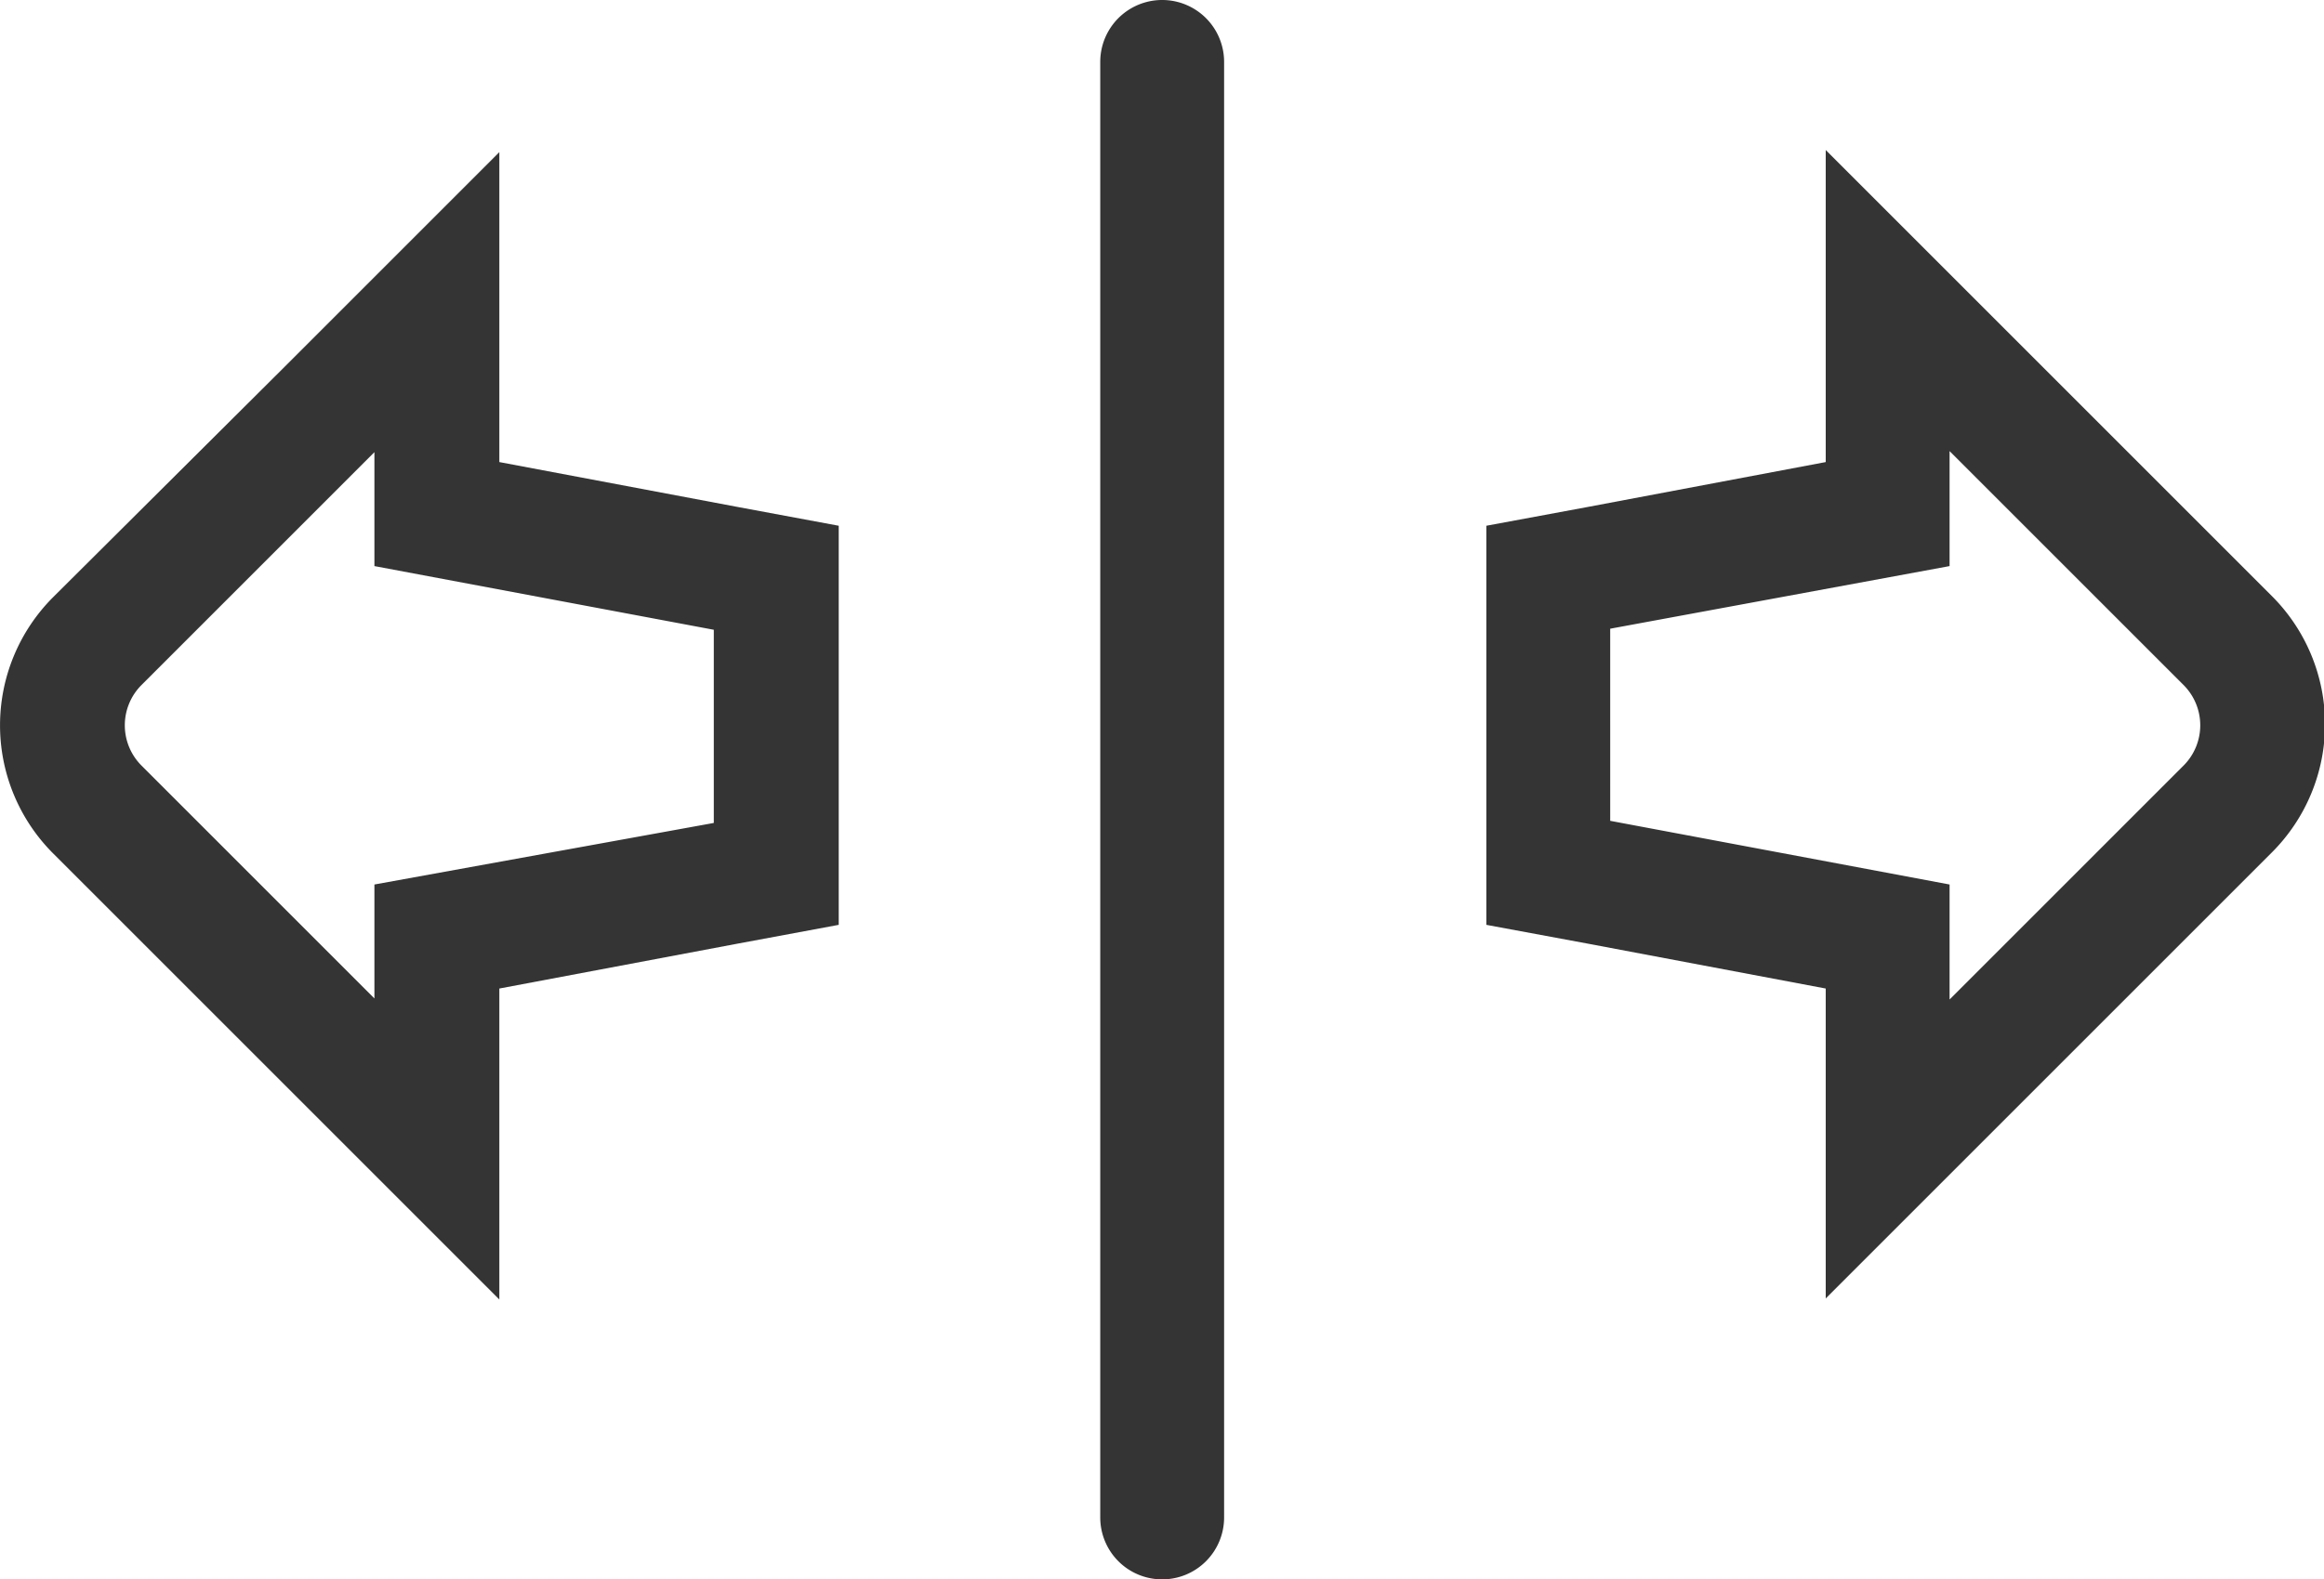
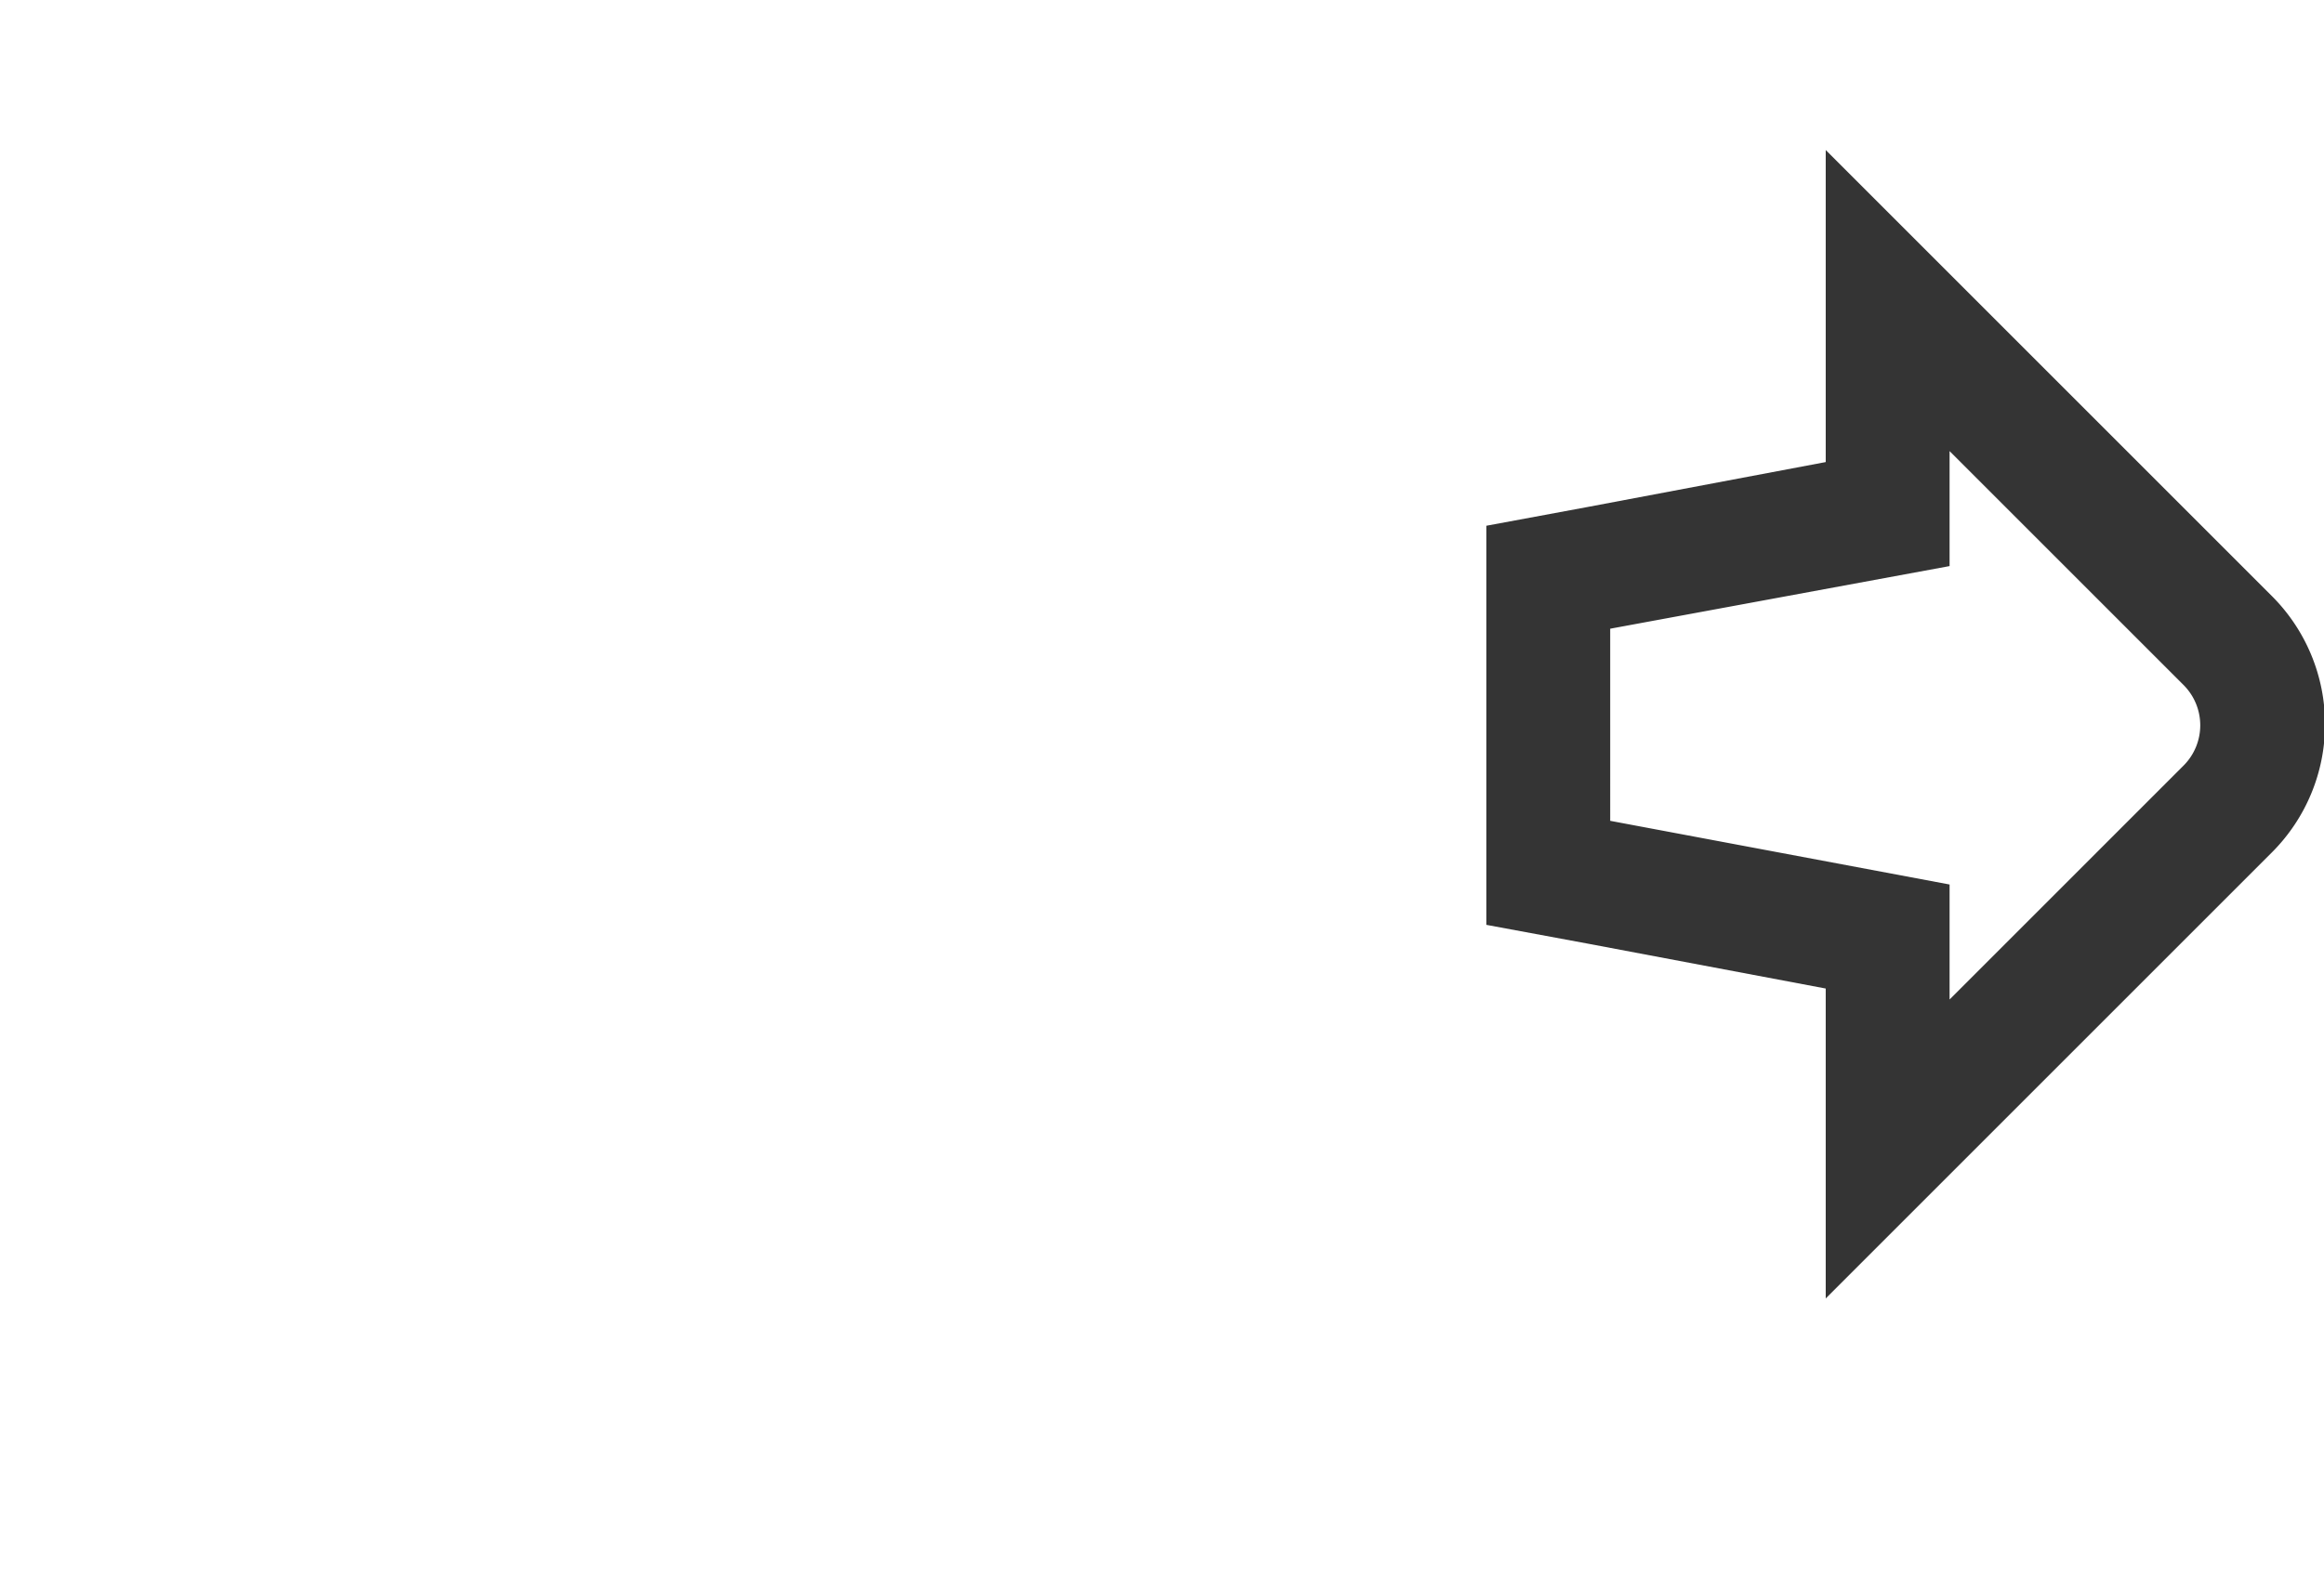
<svg xmlns="http://www.w3.org/2000/svg" viewBox="0 0 65.67 44.64">
  <defs>
    <style>.cls-1{fill:#343434;}</style>
  </defs>
  <title>Asset 6</title>
  <g id="Layer_2" data-name="Layer 2">
    <g id="Layer_1-2" data-name="Layer 1">
-       <path class="cls-1" d="M32.84,44.64a1.75,1.75,0,0,1-1.75-1.75V1.75a1.75,1.75,0,0,1,3.5,0V42.89A1.75,1.75,0,0,1,32.84,44.64Z" />
-       <path class="cls-1" d="M10.58,12.75V16l9.59,1.8v5.46L10.58,25v3.22L4,21.64a1.61,1.61,0,0,1,0-2.28l6.61-6.61m3.5-8.45-6,6L1.5,16.88a5.12,5.12,0,0,0,0,7.24l6.61,6.61,6,6V27.94l6.74-1.27,2.85-.53V14.86l-2.85-.53-6.74-1.27V4.3Z" />
-       <path class="cls-1" d="M55.09,12.75l6.61,6.61a1.61,1.61,0,0,1,0,2.28l-6.61,6.61V25l-9.59-1.8V17.77L55.09,16V12.75M51.59,4.3v8.76l-6.73,1.27L42,14.86V26.14l2.86.53,6.73,1.27V36.7l6-6,6.61-6.61a5.12,5.12,0,0,0,0-7.24l-6.61-6.61-6-6Z" />
+       <path class="cls-1" d="M55.09,12.75l6.61,6.61a1.61,1.61,0,0,1,0,2.28l-6.61,6.61V25l-9.59-1.8V17.77L55.09,16M51.59,4.3v8.76l-6.73,1.27L42,14.86V26.14l2.86.53,6.73,1.27V36.7l6-6,6.61-6.61a5.12,5.12,0,0,0,0-7.24l-6.61-6.61-6-6Z" />
    </g>
  </g>
</svg>